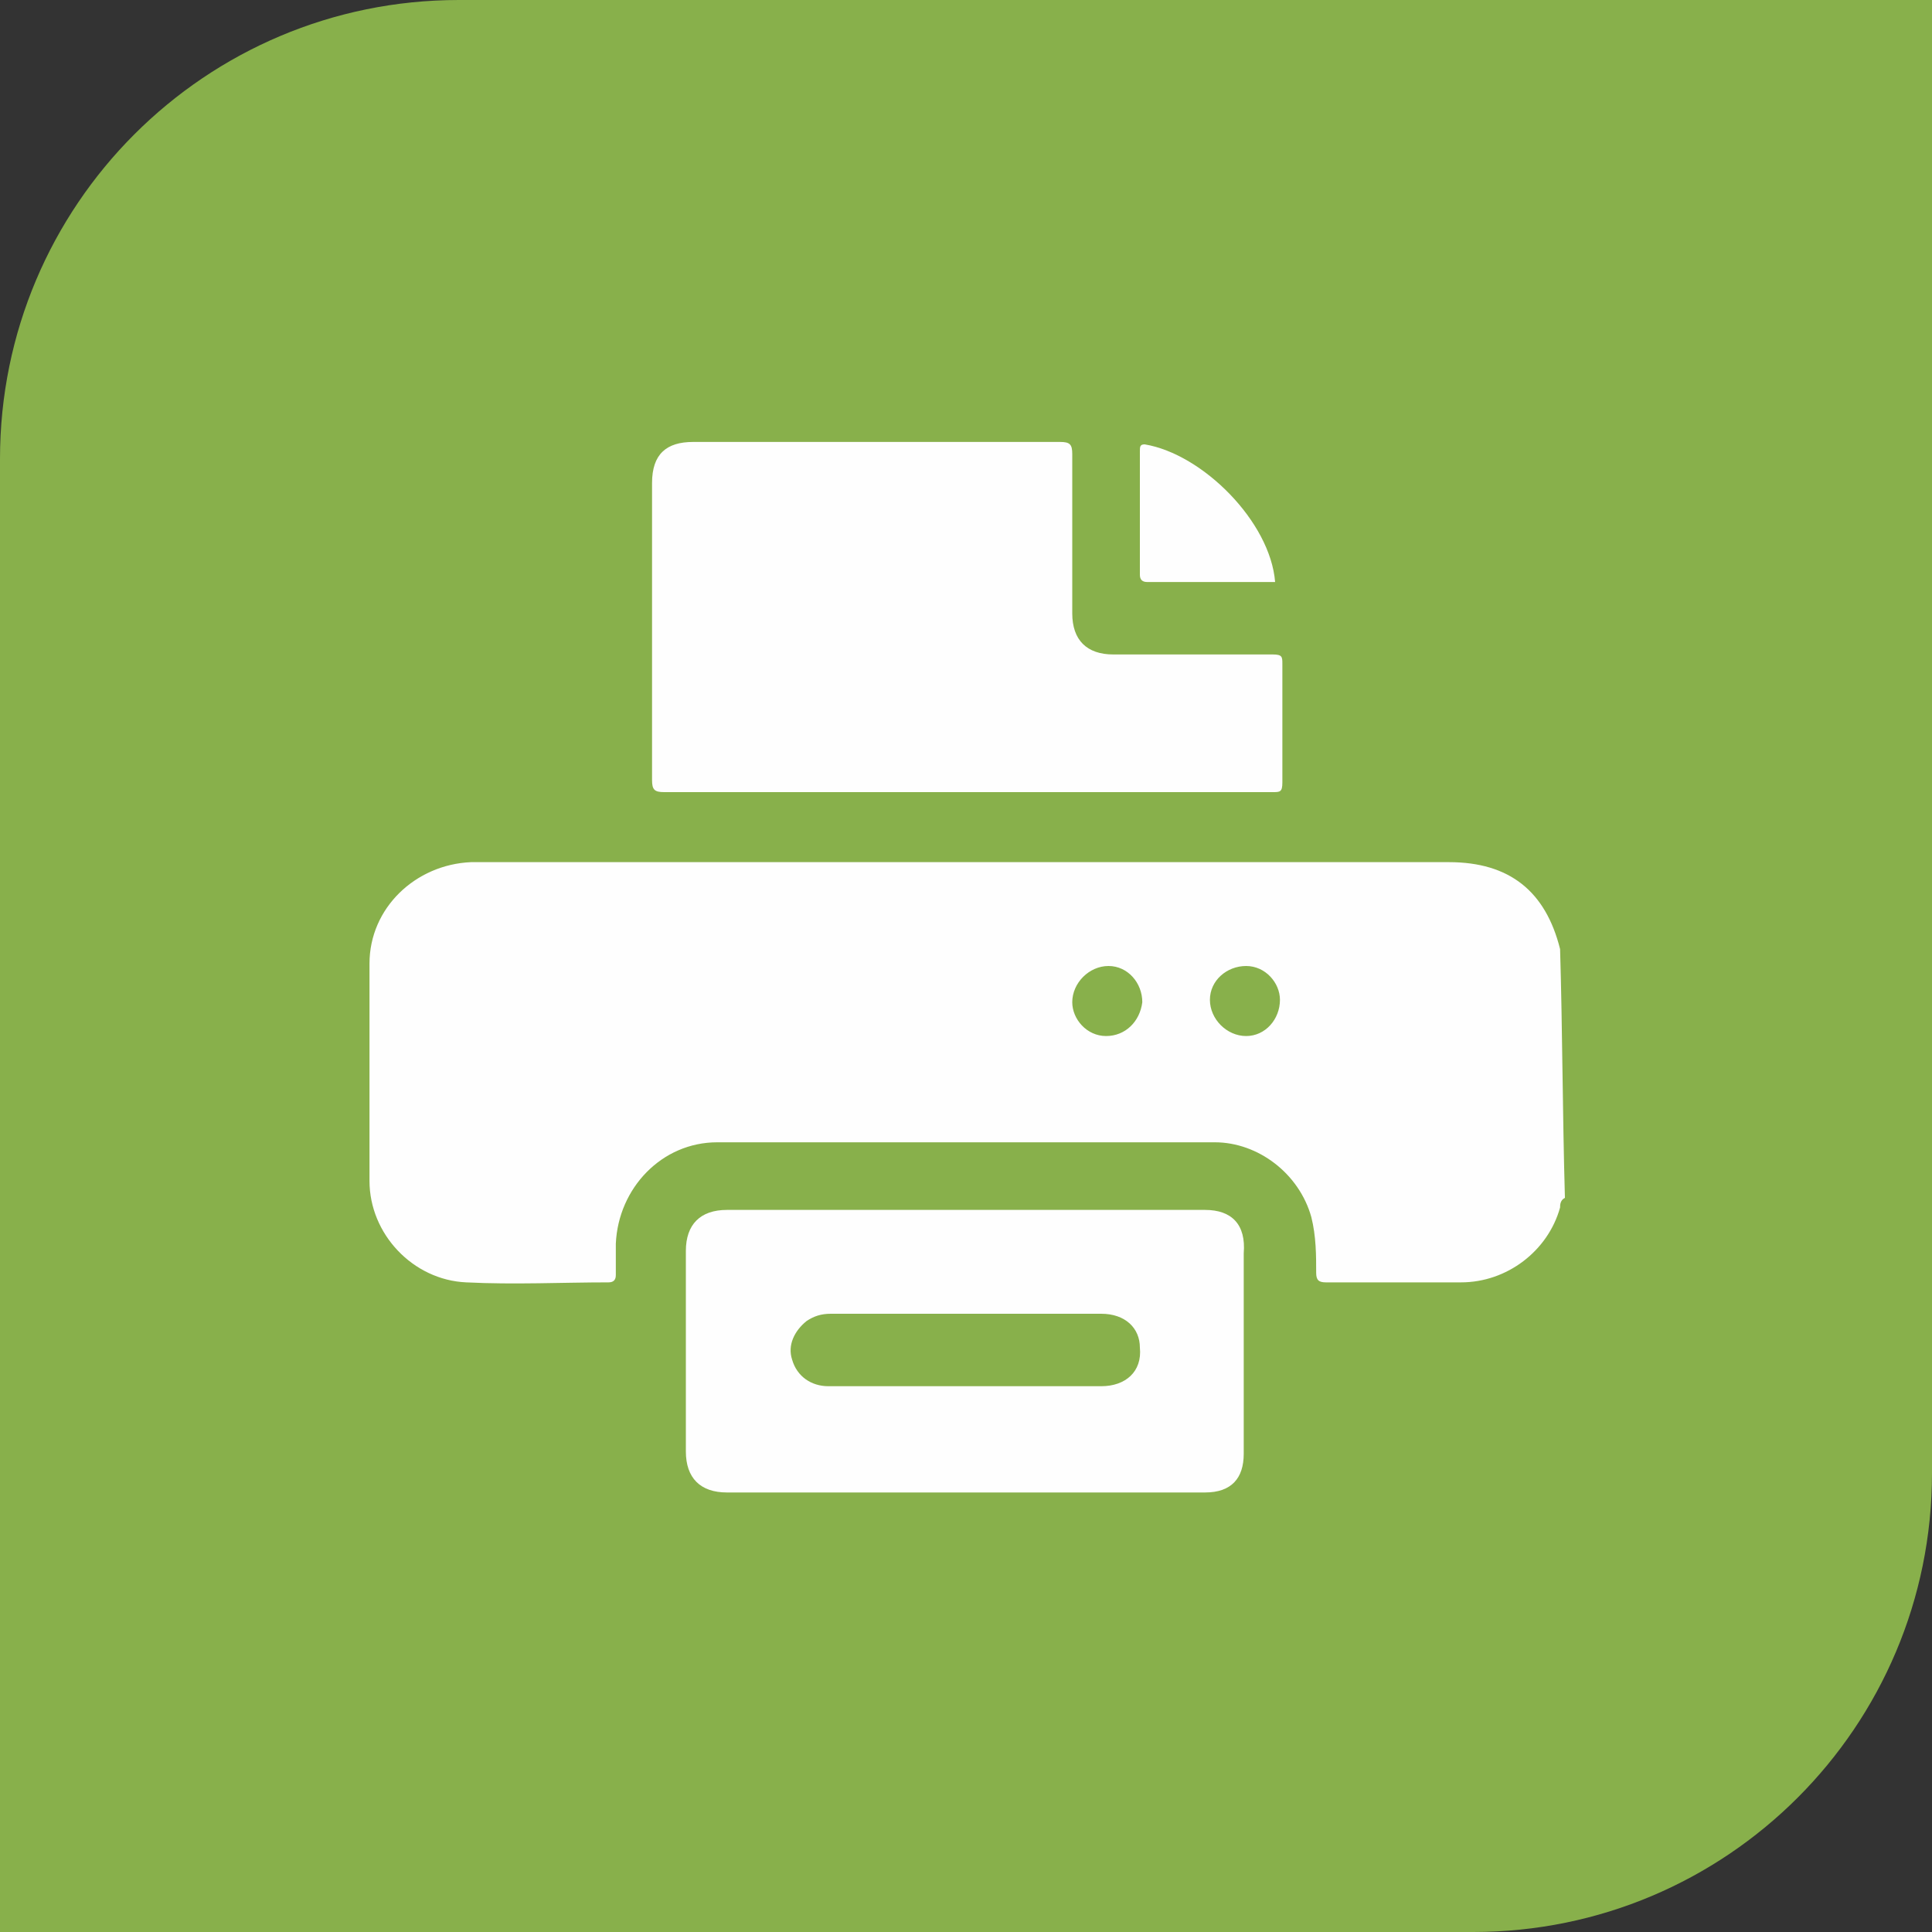
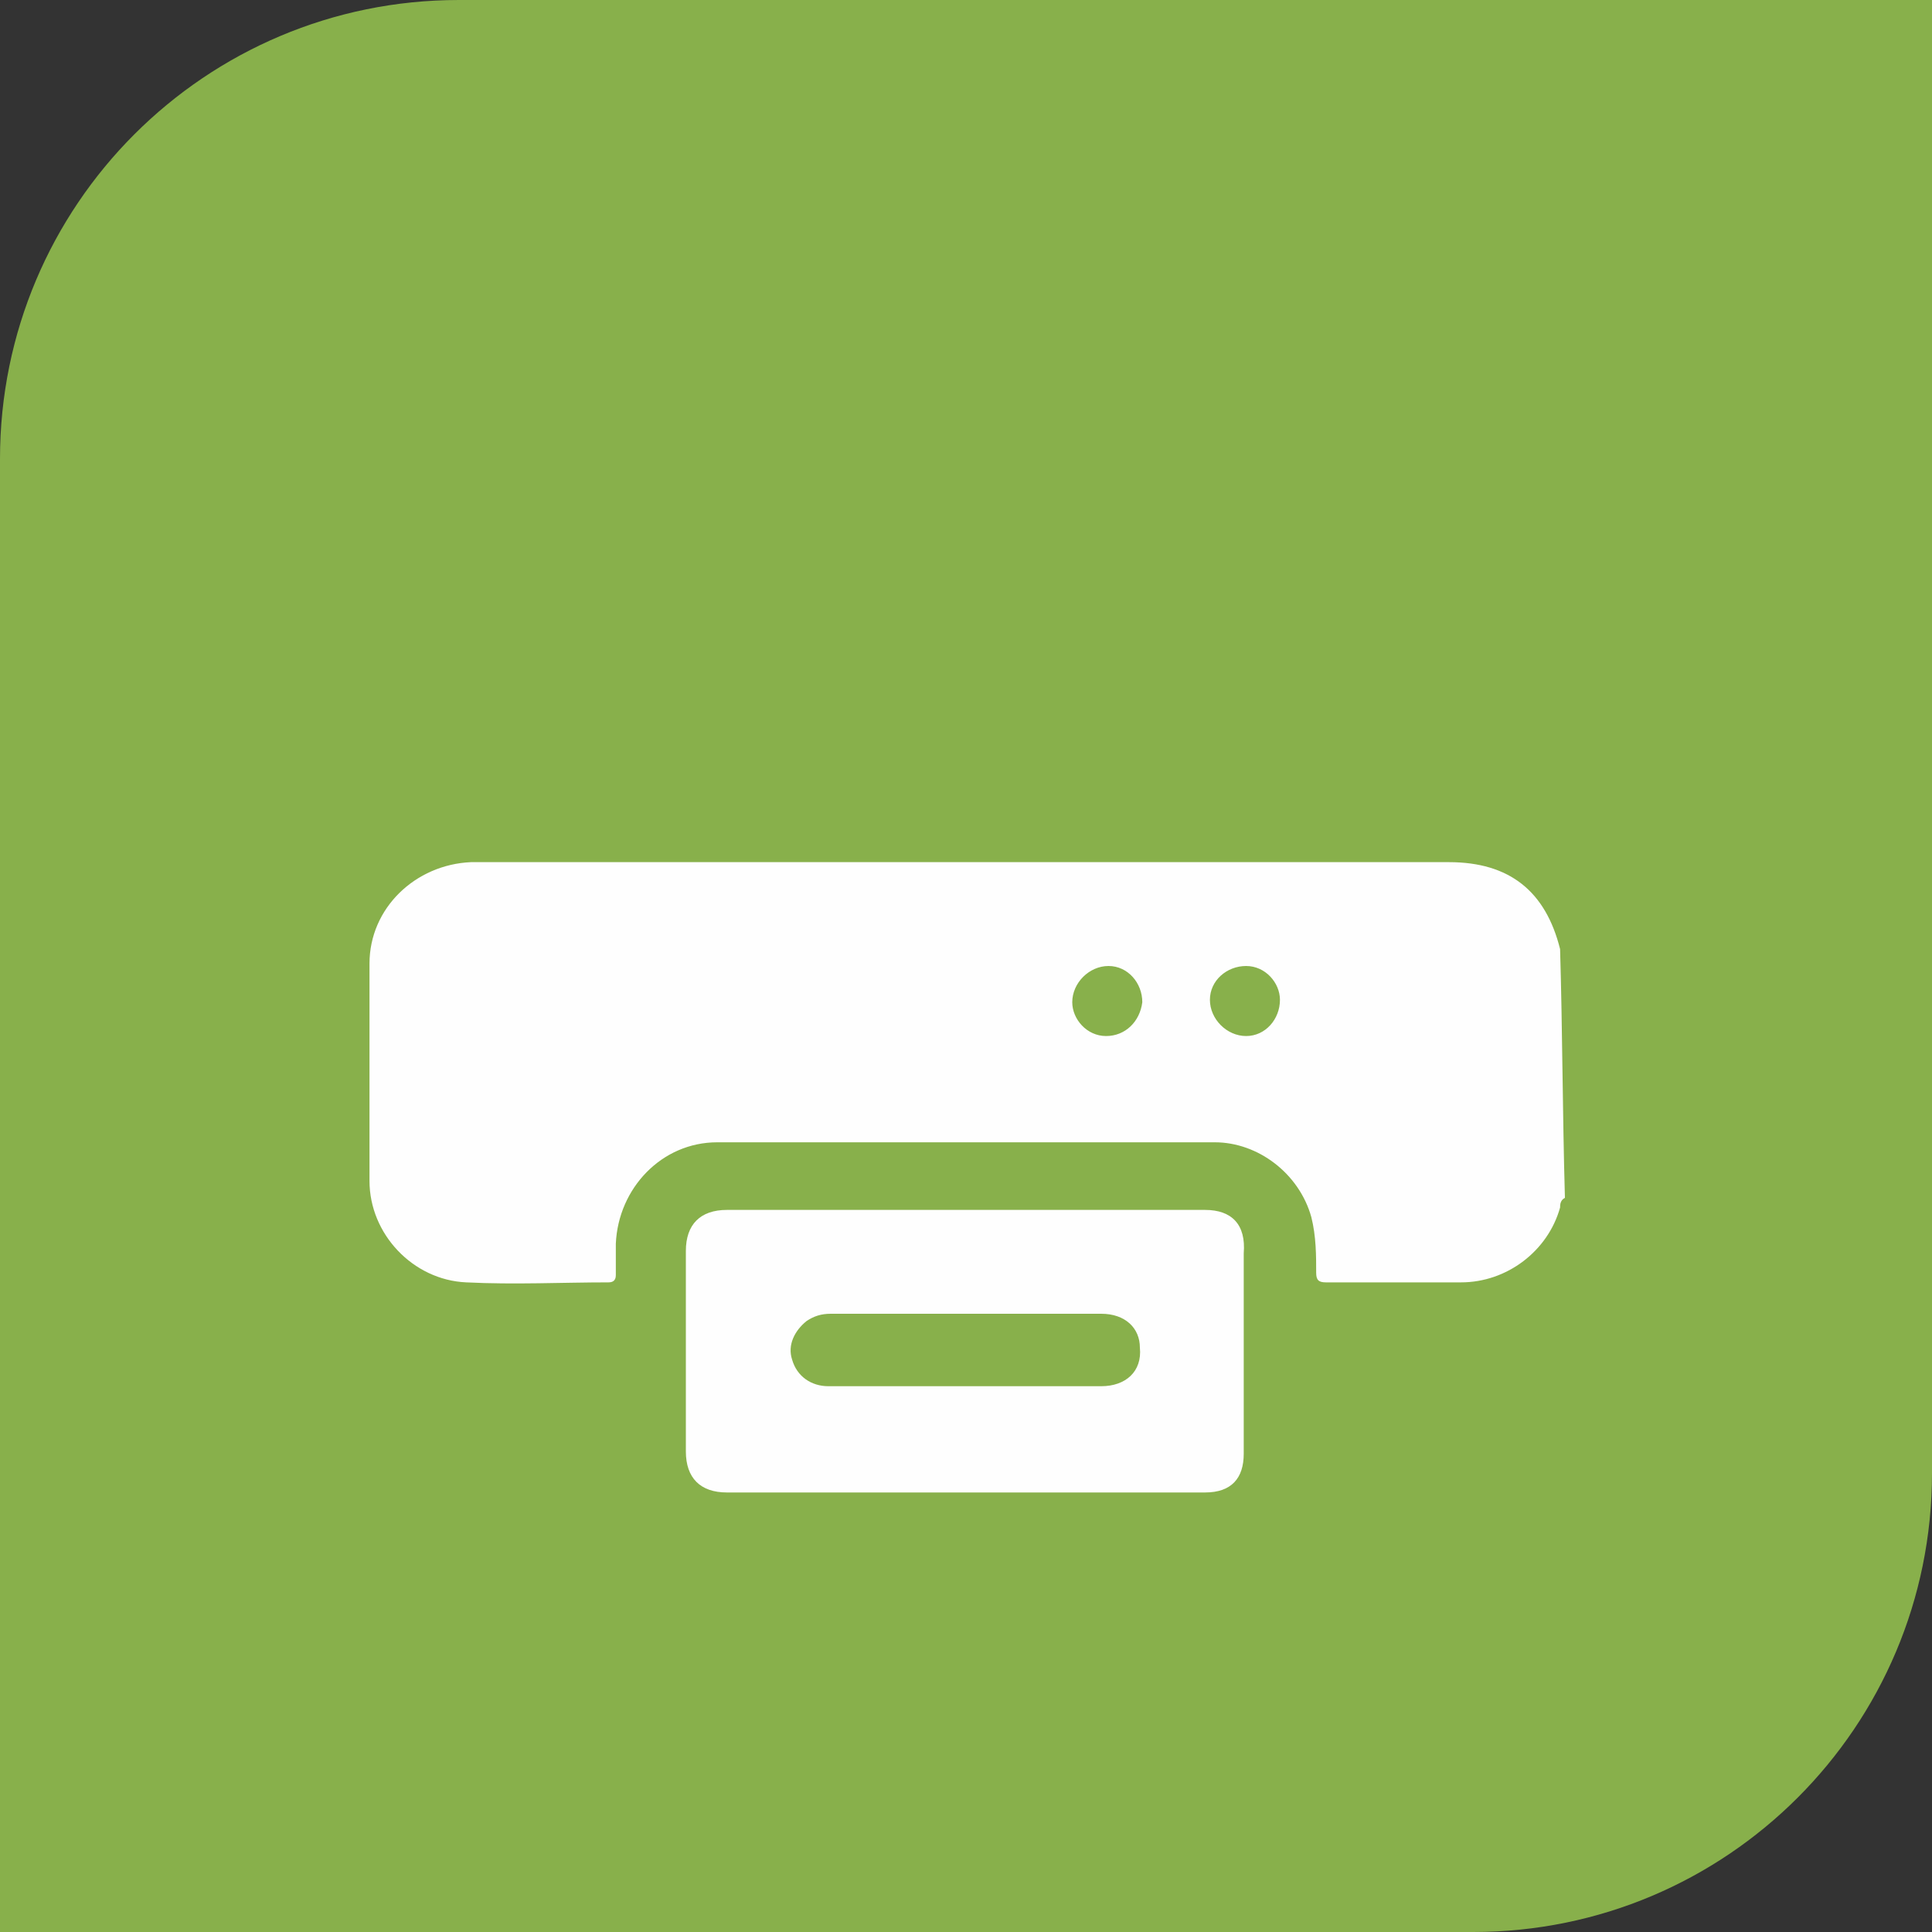
<svg xmlns="http://www.w3.org/2000/svg" version="1.1" id="Warstwa_1" x="0px" y="0px" viewBox="0 0 80 80" style="enable-background:new 0 0 80 80;" xml:space="preserve">
  <rect x="0" y="0" width="80" height="80" fill="#333333" stroke="none" />
  <style type="text/css">
	.st0{fill:#EDEDED;}
	.st1{fill:#FFCC00;}
	.st2{opacity:0.4;clip-path:url(#SVGID_5_);}
	.st3{display:none;clip-path:url(#SVGID_5_);fill:url(#SVGID_6_);}
	.st4{display:none;}
	.st5{display:inline;}
	.st6{fill:#FFFFFF;}
	.st7{fill:#3D5567;}
	.st8{fill:#CE372F;stroke:#CE372F;stroke-width:0.5;stroke-miterlimit:10;}
	.st9{clip-path:url(#SVGID_12_);fill:#3D5567;}
	.st10{clip-path:url(#SVGID_12_);fill:#91B9DC;}
	.st11{clip-path:url(#SVGID_12_);fill:#00BCDF;}
	.st12{clip-path:url(#SVGID_12_);fill:#CE372F;}
	.st13{clip-path:url(#SVGID_12_);fill:#F9C20A;}
	.st14{clip-path:url(#SVGID_12_);fill:#82C341;}
	.st15{fill:#88B04B;}
	.st16{opacity:0.2;clip-path:url(#SVGID_14_);}
	.st17{fill:none;stroke:#FFFFFF;stroke-width:3;stroke-miterlimit:10;}
	.st18{fill:none;stroke:#88B04B;stroke-width:3;stroke-miterlimit:10;}
	.st19{fill:#FEBF10;}
	.st20{fill:#FEC40F;}
	.st21{fill:#FEC210;}
	.st22{fill:#AA2421;}
	.st23{fill:#FEDE82;}
	.st24{fill:#FEDB6F;}
	.st25{fill:#FED55F;}
	.st26{fill:#FECB31;}
	.st27{fill:#FECD40;}
	.st28{fill:#FED350;}
	.st29{fill:#FEBC11;}
	.st30{fill:#FEB811;}
	.st31{fill:#FEC30F;}
	.st32{fill:#C5D0E4;}
	.st33{fill:#C1CDE3;}
	.st34{fill:#BECBE1;}
	.st35{fill:#B6C5DF;}
	.st36{fill:#BAC8E0;}
	.st37{fill:#B2C1DD;}
	.st38{fill:#ABBCDB;}
	.st39{fill:#A2B5D6;}
	.st40{fill:#AEBFDC;}
	.st41{fill:#A6B9D9;}
	.st42{fill:#FEFBF7;}
	.st43{fill:#FECF0D;}
	.st44{fill:#FECB0E;}
	.st45{fill:#FECD0D;}
	.st46{fill:#FEC60F;}
	.st47{fill:#FEC80E;}
	.st48{fill:#FCF9F6;}
	.st49{fill:#FAF8F5;}
	.st50{fill:#F7F6F4;}
	.st51{fill:#F4F3F3;}
	.st52{fill:#F1F2F3;}
	.st53{fill:#E9EBEF;}
	.st54{fill:#EFF0F2;}
	.st55{fill:#ECEEF1;}
	.st56{fill:#FECA0E;}
	.st57{fill:#C9D3E5;}
	.st58{fill:#CDD6E7;}
	.st59{fill:#E2E6EE;}
	.st60{fill:#E5E9EF;}
	.st61{fill:#DEE3ED;}
	.st62{fill:#DCE1EB;}
	.st63{fill:#D9DFEB;}
	.st64{fill:#D6DDEA;}
	.st65{fill:#D4DBE9;}
	.st66{fill:#FBF9F6;}
	.st67{fill:#FECC0E;}
	.st68{fill:#F9F7F5;}
	.st69{fill:#F6F5F4;}
	.st70{fill:#F3F3F3;}
	.st71{fill:#F0F1F3;}
	.st72{fill:#EEEFF2;}
	.st73{fill:#EBEDF1;}
	.st74{fill:#111111;}
	.st75{fill:#E8EBF0;}
	.st76{fill:#E5E8EE;}
	.st77{fill:#E5E8ED;}
	.st78{fill:#E2E5EB;}
	.st79{fill:#DFE4EB;}
	.st80{fill:#ECEDF0;}
	.st81{fill:#D1D9E8;}
	.st82{fill:#DBE1E9;}
	.st83{fill:#D7DDE7;}
	.st84{fill:#D2D9E4;}
	.st85{fill:#E9EBF0;}
	.st86{fill:#F2F2F3;}
	.st87{fill:#F5F4F4;}
	.st88{fill:#F8F7F5;}
	.st89{fill:#E5E8EF;}
	.st90{fill:#DFE1E8;}
	.st91{fill:#CE372F;}
	.st92{fill:#F69BA6;}
	.st93{fill:#F596A1;}
	.st94{fill:#6F962C;}
	.st95{fill:#F48996;}
	.st96{fill:#F8F6F7;}
	.st97{fill:#D2EDFC;}
	.st98{fill:#A3AFBF;}
	.st99{fill:#D0D7DF;}
	.st100{fill:#49A9ED;}
	.st101{fill:#A9D441;}
	.st102{fill:#4172C9;}
	.st103{fill:#4272CA;}
	.st104{fill:#90D9F9;}
	.st105{fill:#B1E4FA;}
	.st106{fill:none;stroke:#AA2421;stroke-width:3;stroke-miterlimit:10;}
	.st107{fill:none;stroke:#A3AFBF;stroke-width:2;stroke-miterlimit:10;}
	.st108{fill:#F8F7F8;}
	.st109{fill:#E2DFE3;}
	.st110{fill:#A199A4;}
	.st111{fill:#A29AA5;}
	.st112{display:inline;fill:none;stroke:#3D5567;stroke-width:2;stroke-miterlimit:10;}
	.st113{fill:none;stroke:#88B04B;stroke-width:2;stroke-miterlimit:10;}
	.st114{opacity:0.2;}
	.st115{fill:#FEFEFE;}
	.st116{opacity:0.4;clip-path:url(#SVGID_19_);}
	.st117{display:none;clip-path:url(#SVGID_19_);fill:url(#SVGID_20_);}
	.st118{clip-path:url(#SVGID_24_);fill:#3D5567;}
	.st119{clip-path:url(#SVGID_24_);fill:#91B9DC;}
	.st120{clip-path:url(#SVGID_24_);fill:#00BCDF;}
	.st121{clip-path:url(#SVGID_24_);fill:#CE372F;}
	.st122{clip-path:url(#SVGID_24_);fill:#F9C20A;}
	.st123{clip-path:url(#SVGID_24_);fill:#82C341;}
	.st124{opacity:0.4;clip-path:url(#SVGID_29_);}
	.st125{display:none;clip-path:url(#SVGID_29_);fill:url(#SVGID_30_);}
	.st126{clip-path:url(#SVGID_34_);fill:#3D5567;}
	.st127{clip-path:url(#SVGID_34_);fill:#91B9DC;}
	.st128{clip-path:url(#SVGID_34_);fill:#00BCDF;}
	.st129{clip-path:url(#SVGID_34_);fill:#CE372F;}
	.st130{clip-path:url(#SVGID_34_);fill:#F9C20A;}
	.st131{clip-path:url(#SVGID_34_);fill:#82C341;}
	.st132{opacity:0.4;clip-path:url(#SVGID_39_);}
	.st133{display:none;clip-path:url(#SVGID_39_);fill:url(#SVGID_40_);}
	.st134{clip-path:url(#SVGID_44_);fill:#3D5567;}
	.st135{clip-path:url(#SVGID_44_);fill:#91B9DC;}
	.st136{clip-path:url(#SVGID_44_);fill:#00BCDF;}
	.st137{clip-path:url(#SVGID_44_);fill:#CE372F;}
	.st138{clip-path:url(#SVGID_44_);fill:#F9C20A;}
	.st139{clip-path:url(#SVGID_44_);fill:#82C341;}
	.st140{clip-path:url(#SVGID_46_);fill:#3D5567;}
	.st141{clip-path:url(#SVGID_46_);fill:#91B9DC;}
	.st142{clip-path:url(#SVGID_46_);fill:#00BCDF;}
	.st143{clip-path:url(#SVGID_46_);fill:#CE372F;}
	.st144{clip-path:url(#SVGID_46_);fill:#F9C20A;}
	.st145{clip-path:url(#SVGID_46_);fill:#82C341;}
	.st146{clip-path:url(#SVGID_50_);fill:#3D5567;}
	.st147{clip-path:url(#SVGID_50_);fill:#91B9DC;}
	.st148{clip-path:url(#SVGID_50_);fill:#00BCDF;}
	.st149{clip-path:url(#SVGID_50_);fill:#CE372F;}
	.st150{clip-path:url(#SVGID_50_);fill:#F9C20A;}
	.st151{clip-path:url(#SVGID_50_);fill:#82C341;}
	.st152{opacity:0.4;clip-path:url(#SVGID_54_);}
	.st153{display:none;clip-path:url(#SVGID_54_);fill:url(#SVGID_55_);}
	.st154{clip-path:url(#SVGID_58_);fill:#3D5567;}
	.st155{clip-path:url(#SVGID_58_);fill:#91B9DC;}
	.st156{clip-path:url(#SVGID_58_);fill:#00BCDF;}
	.st157{clip-path:url(#SVGID_58_);fill:#CE372F;}
	.st158{clip-path:url(#SVGID_58_);fill:#F9C20A;}
	.st159{clip-path:url(#SVGID_58_);fill:#82C341;}
	.st160{fill:none;stroke:#88B04B;stroke-width:16;stroke-miterlimit:10;}
	.st161{clip-path:url(#SVGID_60_);fill:none;stroke:#CE372F;stroke-width:16;stroke-miterlimit:10;}
	.st162{clip-path:url(#SVGID_62_);fill:none;stroke:#CE372F;stroke-width:16;stroke-miterlimit:10;}
	.st163{clip-path:url(#SVGID_64_);fill:none;stroke:#CE372F;stroke-width:16;stroke-miterlimit:10;}
	.st164{clip-path:url(#SVGID_66_);fill:none;stroke:#CE372F;stroke-width:16;stroke-miterlimit:10;}
	.st165{fill:#FFFFFF;stroke:#88B04B;stroke-width:3;stroke-miterlimit:10;}
	.st166{fill:none;stroke:#FFCC00;stroke-width:3;stroke-miterlimit:10;}
</style>
  <g>
    <g>
      <path class="st15" d="M61,80H0V19C0,8.5,8.5,0,19,0h61v61C80,71.5,71.5,80,61,80z" />
    </g>
    <g>
-       <path class="st115" d="M40,32.8c-4.2,0-8.4,0-12.5,0c-0.4,0-0.5-0.1-0.5-0.5c0-4.1,0-8.2,0-12.3c0-1.2,0.6-1.7,1.7-1.7    c5.1,0,10.1,0,15.2,0c0.4,0,0.5,0.1,0.5,0.5c0,2.2,0,4.4,0,6.6c0,1.1,0.6,1.7,1.7,1.7c2.2,0,4.4,0,6.6,0c0.4,0,0.4,0.1,0.4,0.4    c0,1.6,0,3.3,0,4.9c0,0.4-0.1,0.4-0.4,0.4C48.4,32.8,44.2,32.8,40,32.8z" />
-       <path class="st115" d="M52.8,24.1c-1.8,0-3.6,0-5.3,0c-0.2,0-0.3-0.1-0.3-0.3c0-1.7,0-3.4,0-5.1c0-0.2,0-0.3,0.2-0.3    C49.8,18.8,52.6,21.6,52.8,24.1C52.8,24,52.8,24,52.8,24.1z" />
      <path class="st115" d="M64.6,39.3c-0.6-2.4-2.1-3.6-4.6-3.6c-12.8,0-25.6,0-38.4,0c-0.7,0-1.4,0-2.1,0c-2.3,0.1-4.2,1.9-4.2,4.2    c0,3,0,6,0,9c0,2.2,1.8,4.1,4,4.2c2,0.1,4,0,5.9,0c0.2,0,0.3-0.1,0.3-0.3c0-0.4,0-0.9,0-1.3c0.1-2.3,1.9-4.2,4.2-4.2    c6.9,0,13.7,0,20.6,0c1.8,0,3.5,1.3,4,3.1c0.2,0.8,0.2,1.6,0.2,2.3c0,0.3,0.1,0.4,0.4,0.4c1.9,0,3.7,0,5.6,0    c1.9,0,3.6-1.3,4.1-3.1c0-0.1,0-0.3,0.2-0.4C64.7,46.1,64.7,42.7,64.6,39.3C64.7,39.3,64.7,39.3,64.6,39.3z M45.8,42.9    c-0.8,0-1.4-0.7-1.4-1.4c0-0.8,0.7-1.5,1.5-1.5c0.8,0,1.4,0.7,1.4,1.5C47.2,42.3,46.6,42.9,45.8,42.9z M51.6,42.9    c-0.8,0-1.5-0.7-1.5-1.5c0-0.8,0.7-1.4,1.5-1.4c0.8,0,1.4,0.7,1.4,1.4C53,42.2,52.4,42.9,51.6,42.9z" />
      <path class="st115" d="M49.9,50.1c-6.6,0-13.2,0-19.8,0c-1.1,0-1.7,0.6-1.7,1.7c0,2.8,0,5.5,0,8.3c0,1.1,0.6,1.7,1.7,1.7    c3.3,0,6.6,0,9.8,0c3.3,0,6.7,0,10,0c1.1,0,1.6-0.6,1.6-1.6c0-2.8,0-5.5,0-8.3C51.6,50.7,51,50.1,49.9,50.1z M45.6,57.4    c-3.8,0-7.5,0-11.3,0c-0.7,0-1.3-0.4-1.5-1.1c-0.2-0.6,0.1-1.2,0.6-1.6c0.3-0.2,0.6-0.3,1-0.3c1.9,0,3.8,0,5.6,0    c1.9,0,3.7,0,5.6,0c1,0,1.6,0.6,1.6,1.4C47.3,56.8,46.6,57.4,45.6,57.4z" />
    </g>
  </g>
</svg>